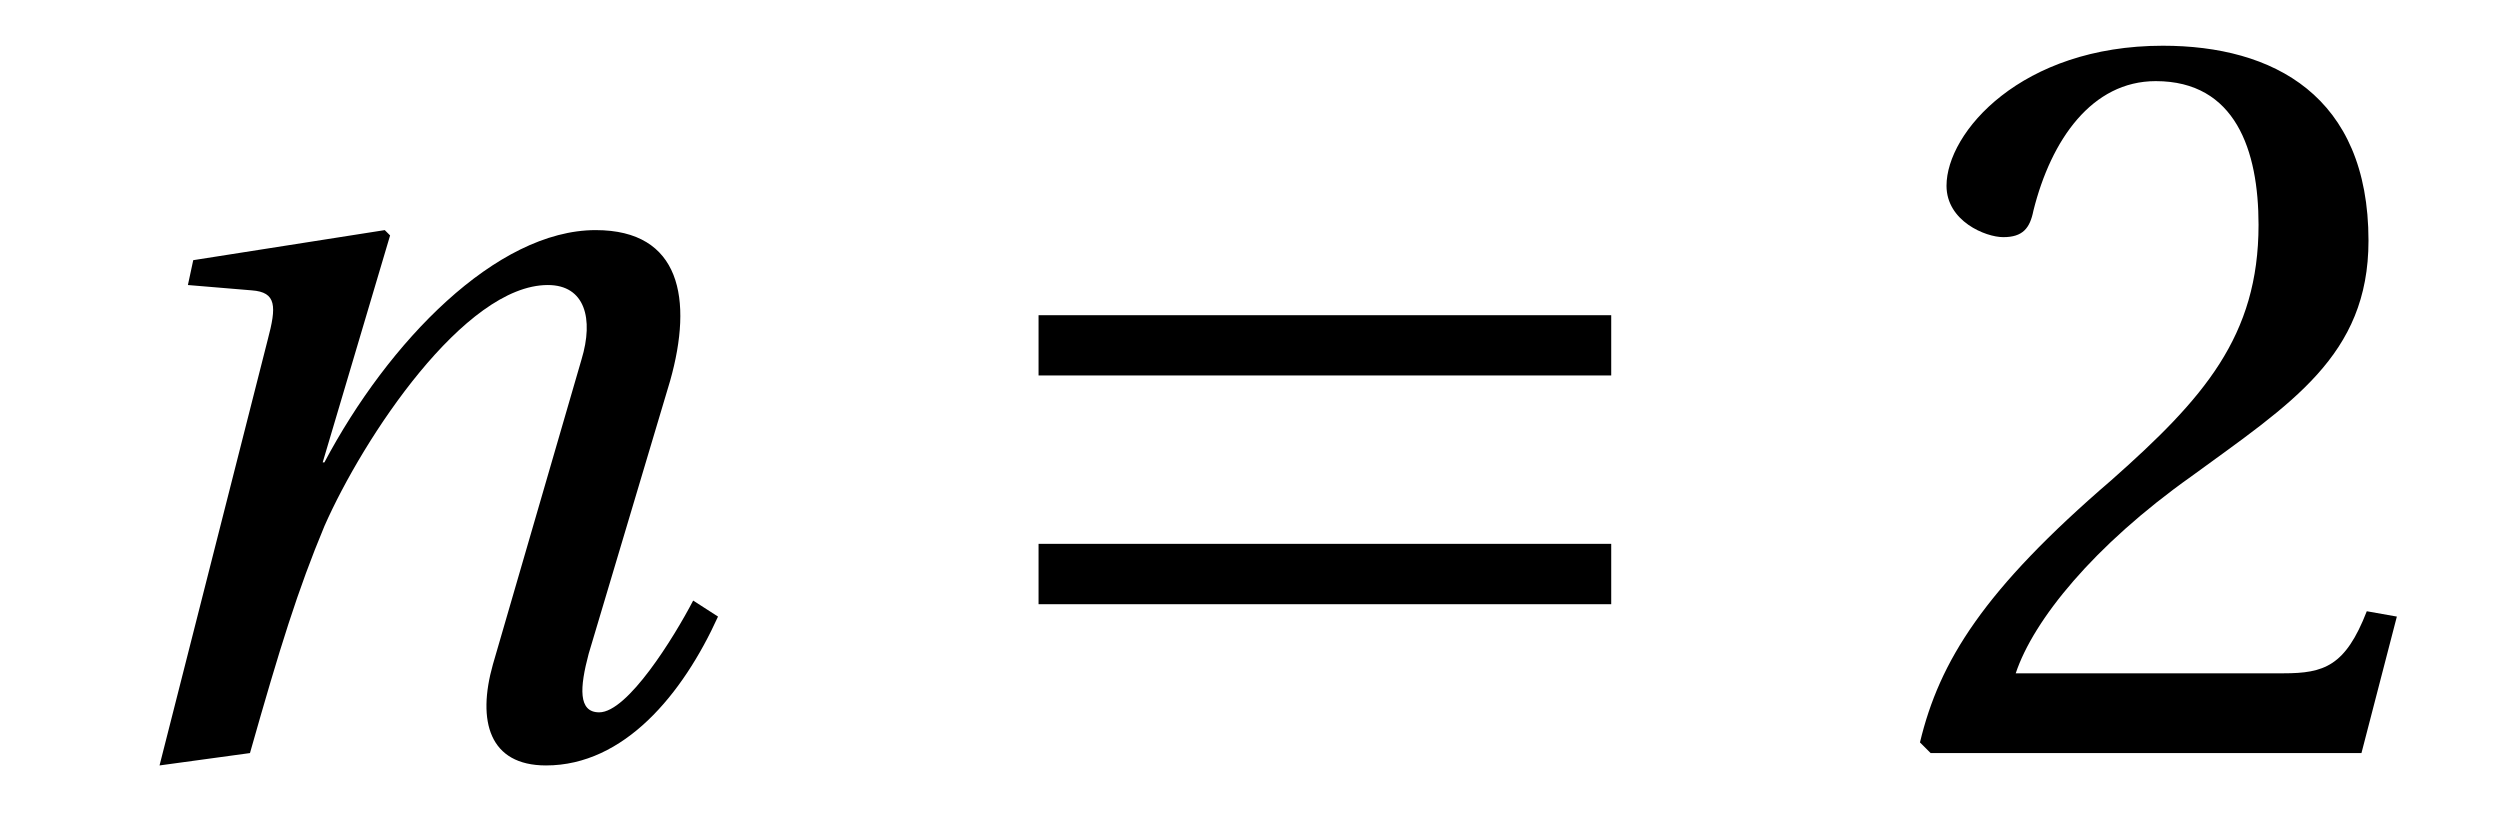
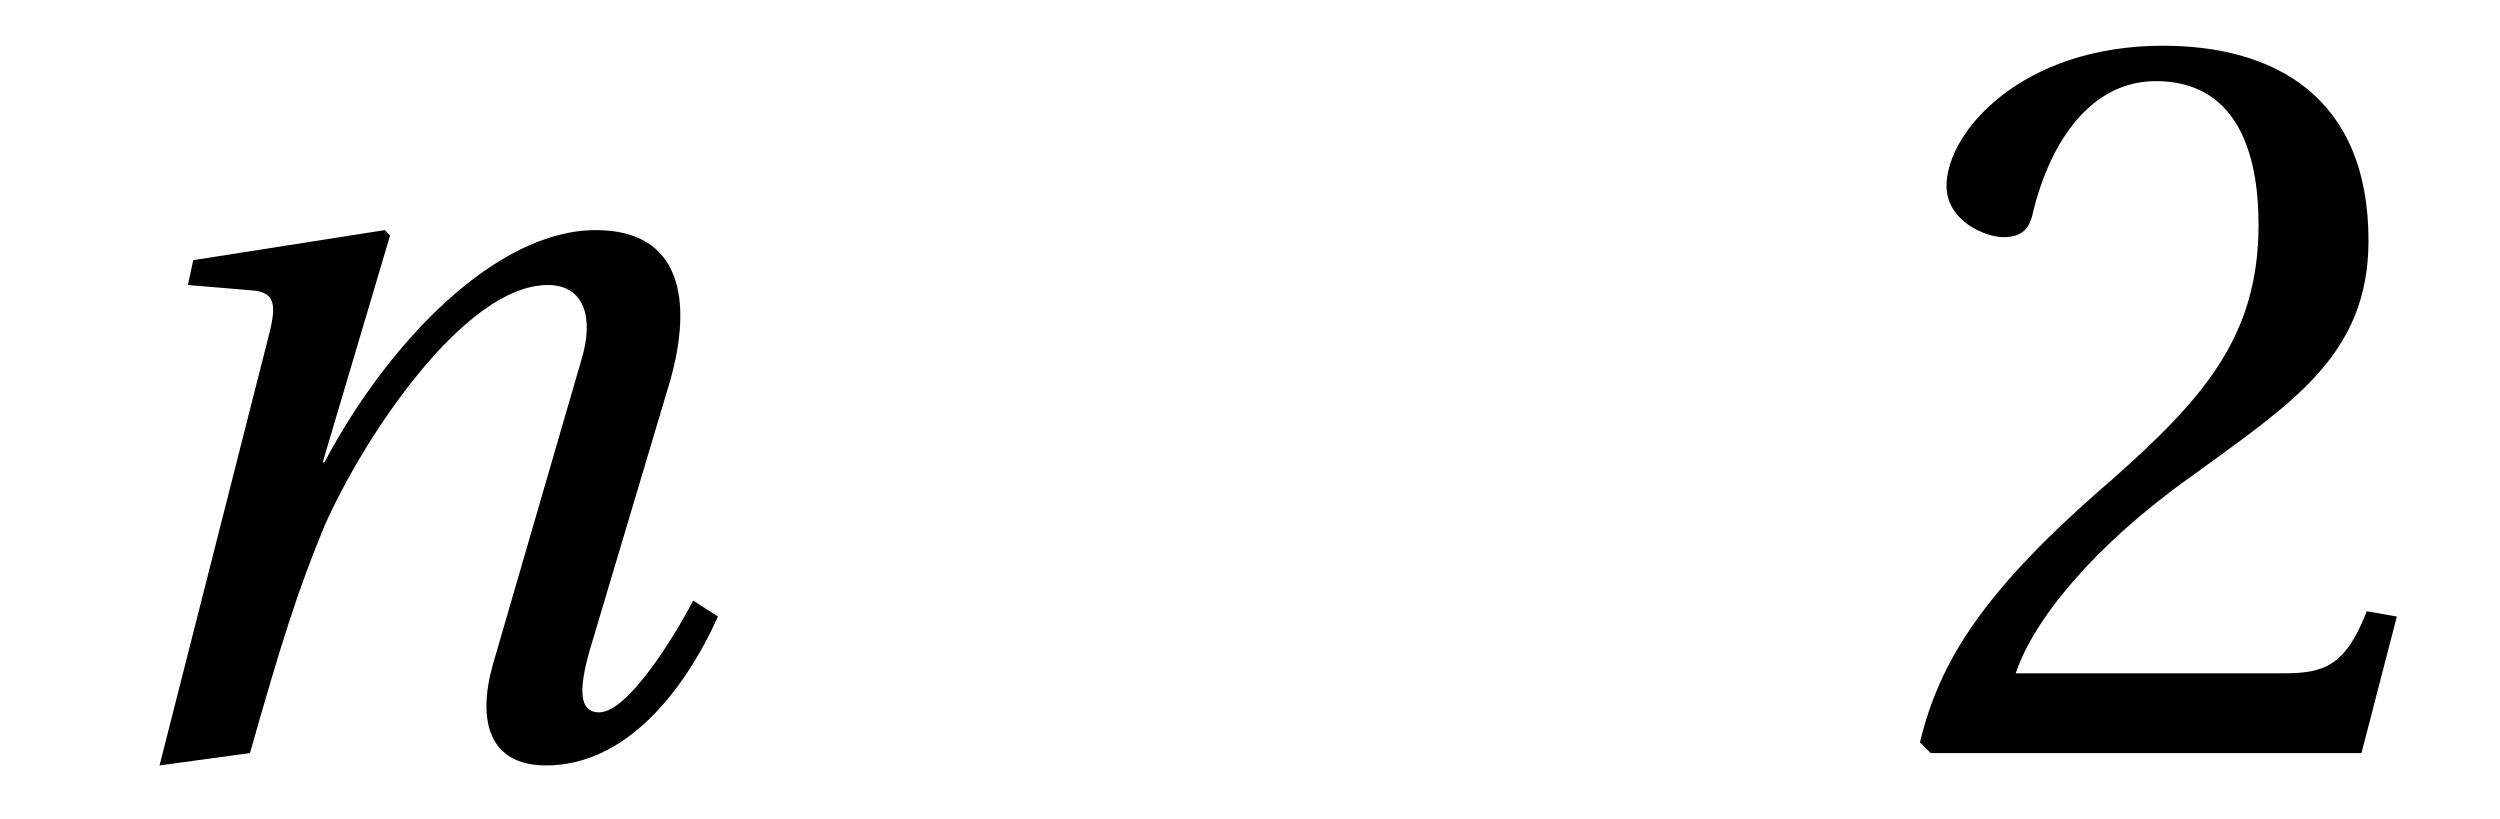
<svg xmlns="http://www.w3.org/2000/svg" xmlns:xlink="http://www.w3.org/1999/xlink" viewBox="0 0 22.033 7.217" version="1.2">
  <defs>
    <g>
      <symbol overflow="visible" id="glyph0-0">
        <path style="stroke:none;" d="" />
      </symbol>
      <symbol overflow="visible" id="glyph0-1">
        <path style="stroke:none;" d="M 1.703 0 C 1.969 -0.938 2.125 -1.438 2.359 -2 C 2.703 -2.781 3.594 -4.125 4.328 -4.125 C 4.656 -4.125 4.734 -3.828 4.625 -3.469 L 3.844 -0.781 C 3.703 -0.281 3.812 0.109 4.312 0.109 C 5 0.109 5.516 -0.516 5.828 -1.203 L 5.609 -1.344 C 5.438 -1.016 5.031 -0.359 4.781 -0.359 C 4.594 -0.359 4.609 -0.578 4.688 -0.875 L 5.406 -3.281 C 5.609 -4 5.5 -4.609 4.75 -4.609 C 3.875 -4.609 2.922 -3.625 2.359 -2.562 L 2.344 -2.562 L 2.938 -4.562 L 2.891 -4.609 L 1.203 -4.344 L 1.156 -4.125 L 1.719 -4.078 C 1.938 -4.062 1.938 -3.938 1.859 -3.641 L 0.906 0.109 Z M 1.703 0 " />
      </symbol>
      <symbol overflow="visible" id="glyph1-0">
        <path style="stroke:none;" d="" />
      </symbol>
      <symbol overflow="visible" id="glyph1-1">
-         <path style="stroke:none;" d="M 5.828 -1.312 L 5.828 -1.844 L 0.781 -1.844 L 0.781 -1.312 Z M 5.828 -3.328 L 5.828 -3.859 L 0.781 -3.859 L 0.781 -3.328 Z M 5.828 -3.328 " />
-       </symbol>
+         </symbol>
      <symbol overflow="visible" id="glyph2-0">
        <path style="stroke:none;" d="" />
      </symbol>
      <symbol overflow="visible" id="glyph2-1">
        <path style="stroke:none;" d="M 4.453 -1.203 L 4.188 -1.25 C 4 -0.766 3.812 -0.703 3.453 -0.703 L 1.094 -0.703 C 1.25 -1.172 1.781 -1.828 2.641 -2.438 C 3.516 -3.078 4.203 -3.5 4.203 -4.516 C 4.203 -5.797 3.359 -6.234 2.391 -6.234 C 1.141 -6.234 0.484 -5.469 0.484 -5 C 0.484 -4.688 0.828 -4.547 0.984 -4.547 C 1.156 -4.547 1.219 -4.625 1.25 -4.781 C 1.406 -5.406 1.766 -5.922 2.328 -5.922 C 3.031 -5.922 3.234 -5.312 3.234 -4.656 C 3.234 -3.672 2.75 -3.125 1.938 -2.406 C 0.812 -1.438 0.422 -0.812 0.25 -0.094 L 0.344 0 L 4.141 0 Z M 4.453 -1.203 " />
      </symbol>
    </g>
  </defs>
  <g id="surface1">
    <g style="fill:rgb(0%,0%,0%);fill-opacity:1;">
      <use xlink:href="#glyph0-1" x="0.5" y="6.637" />
    </g>
    <g style="fill:rgb(0%,0%,0%);fill-opacity:1;">
      <use xlink:href="#glyph1-1" x="8.372" y="6.637" />
    </g>
    <g style="fill:rgb(0%,0%,0%);fill-opacity:1;">
      <use xlink:href="#glyph2-1" x="16.671" y="6.637" />
    </g>
  </g>
</svg>